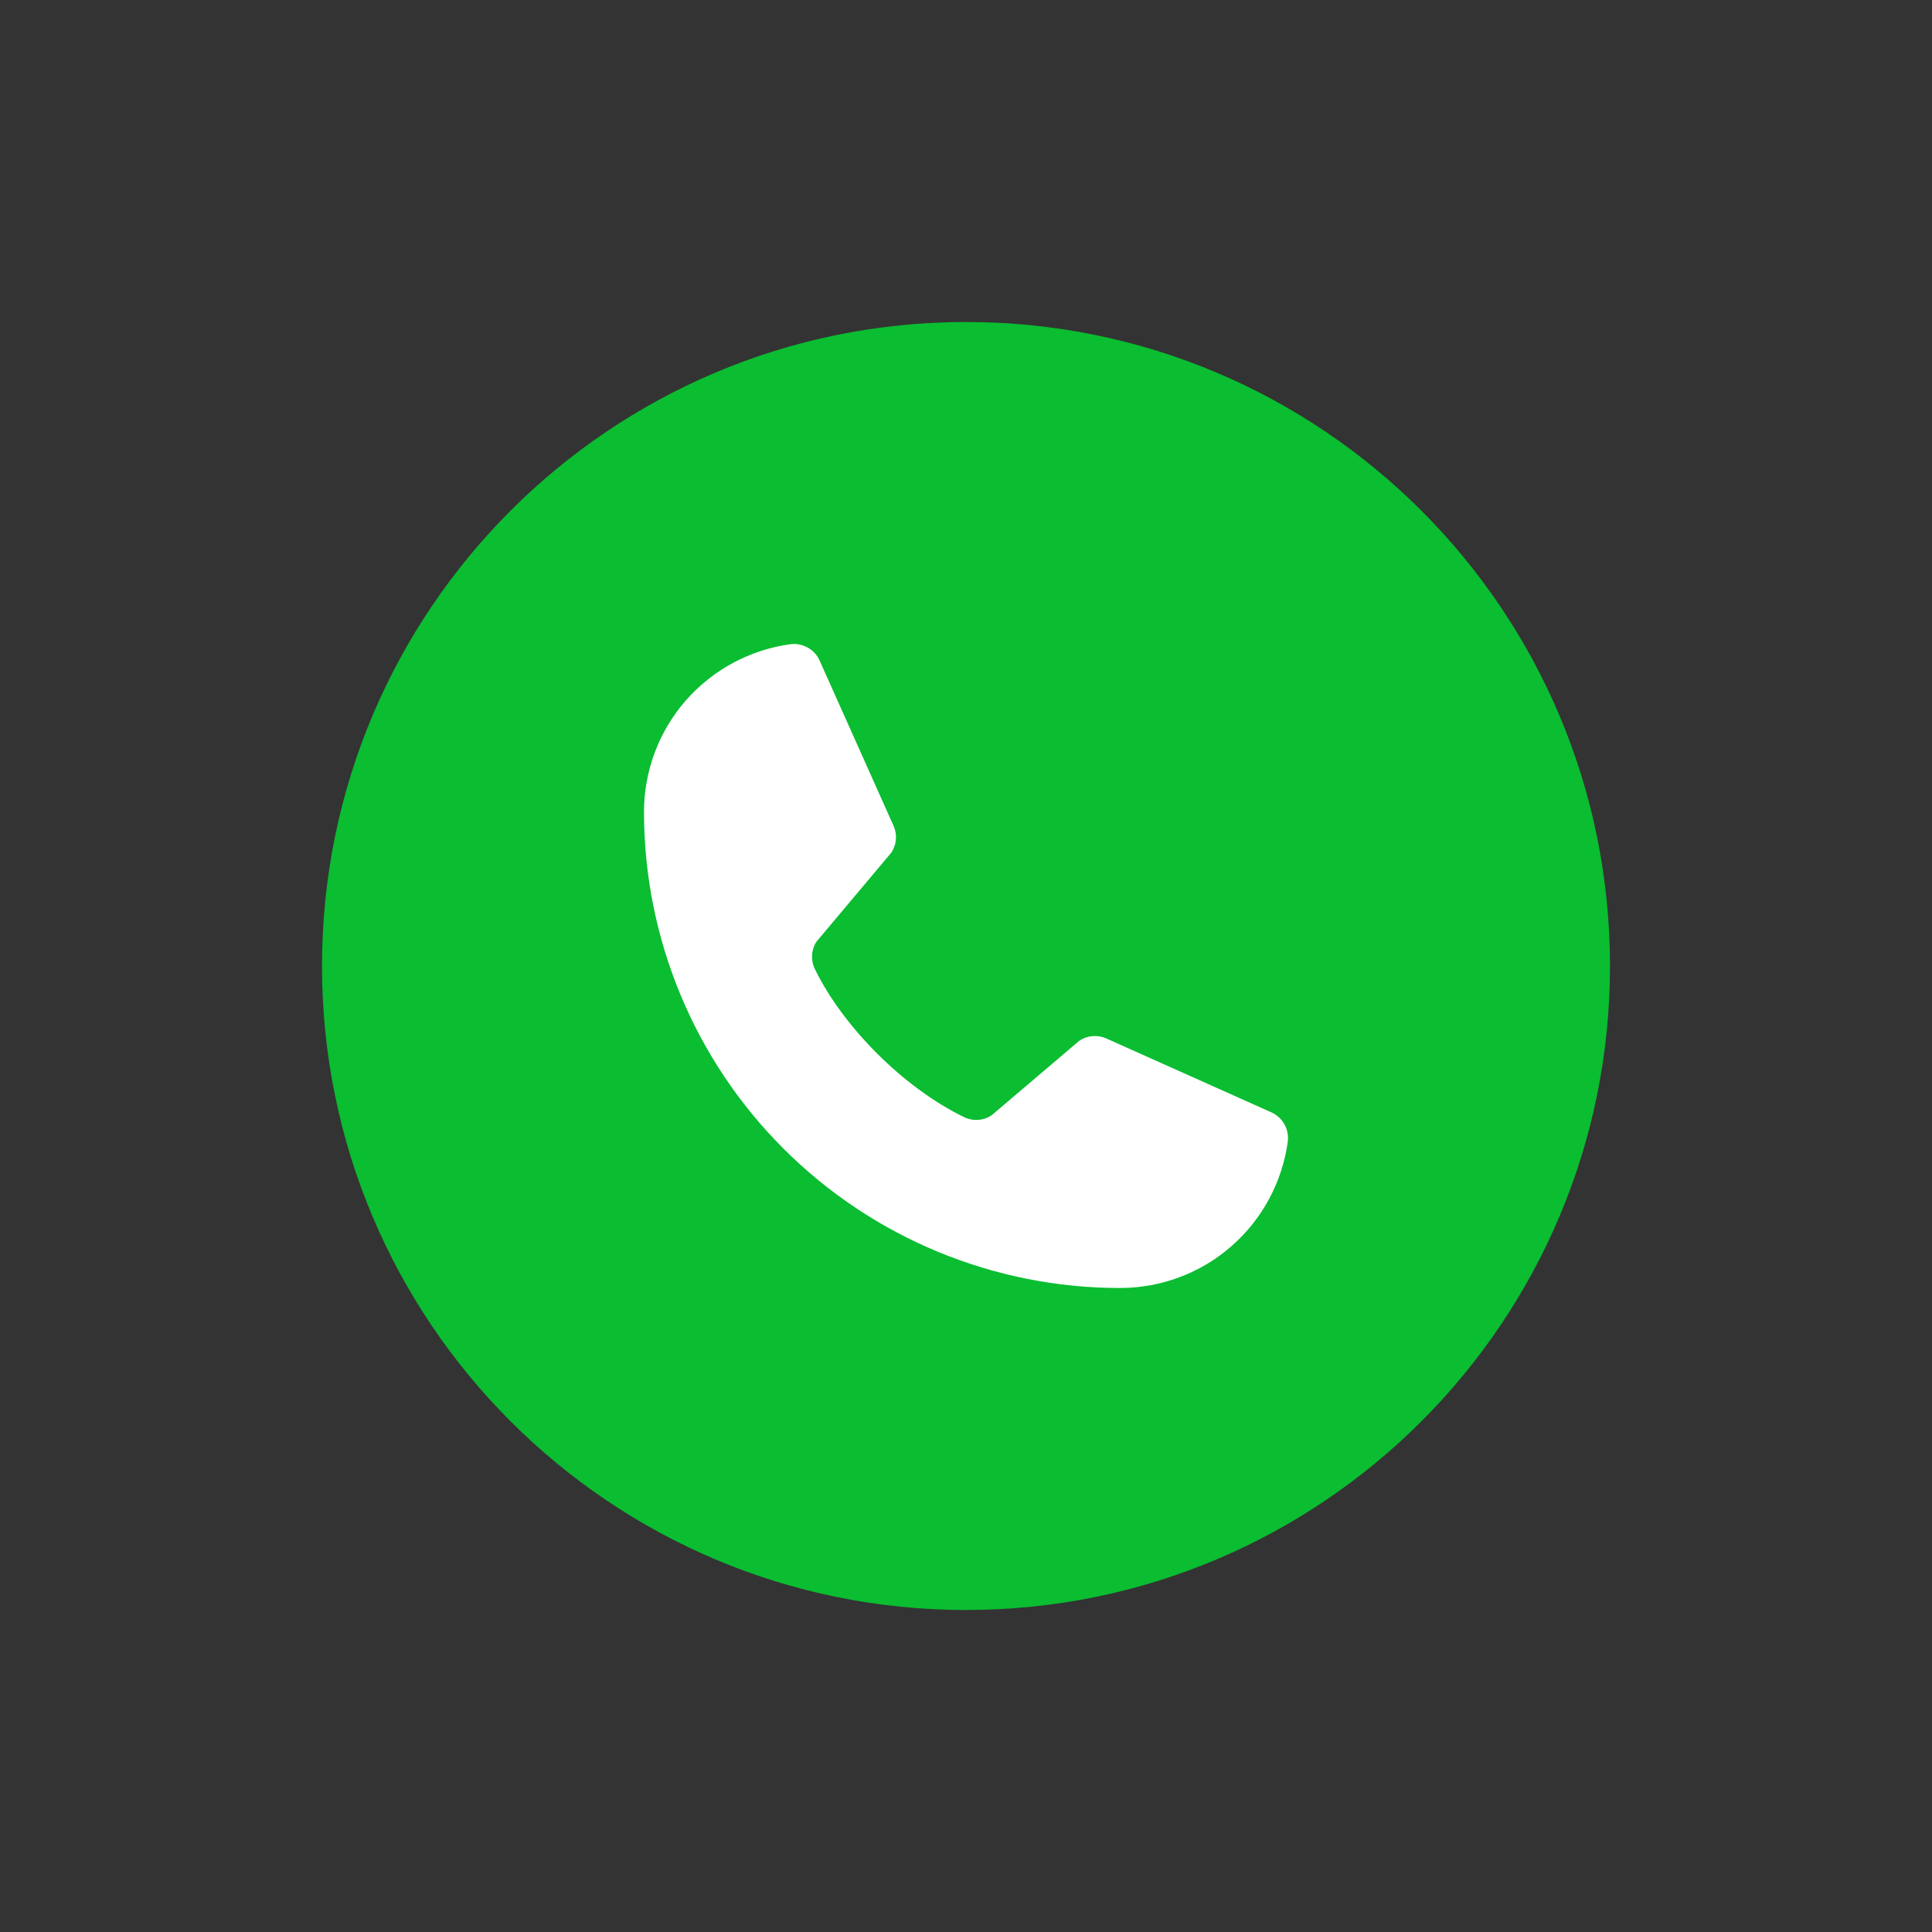
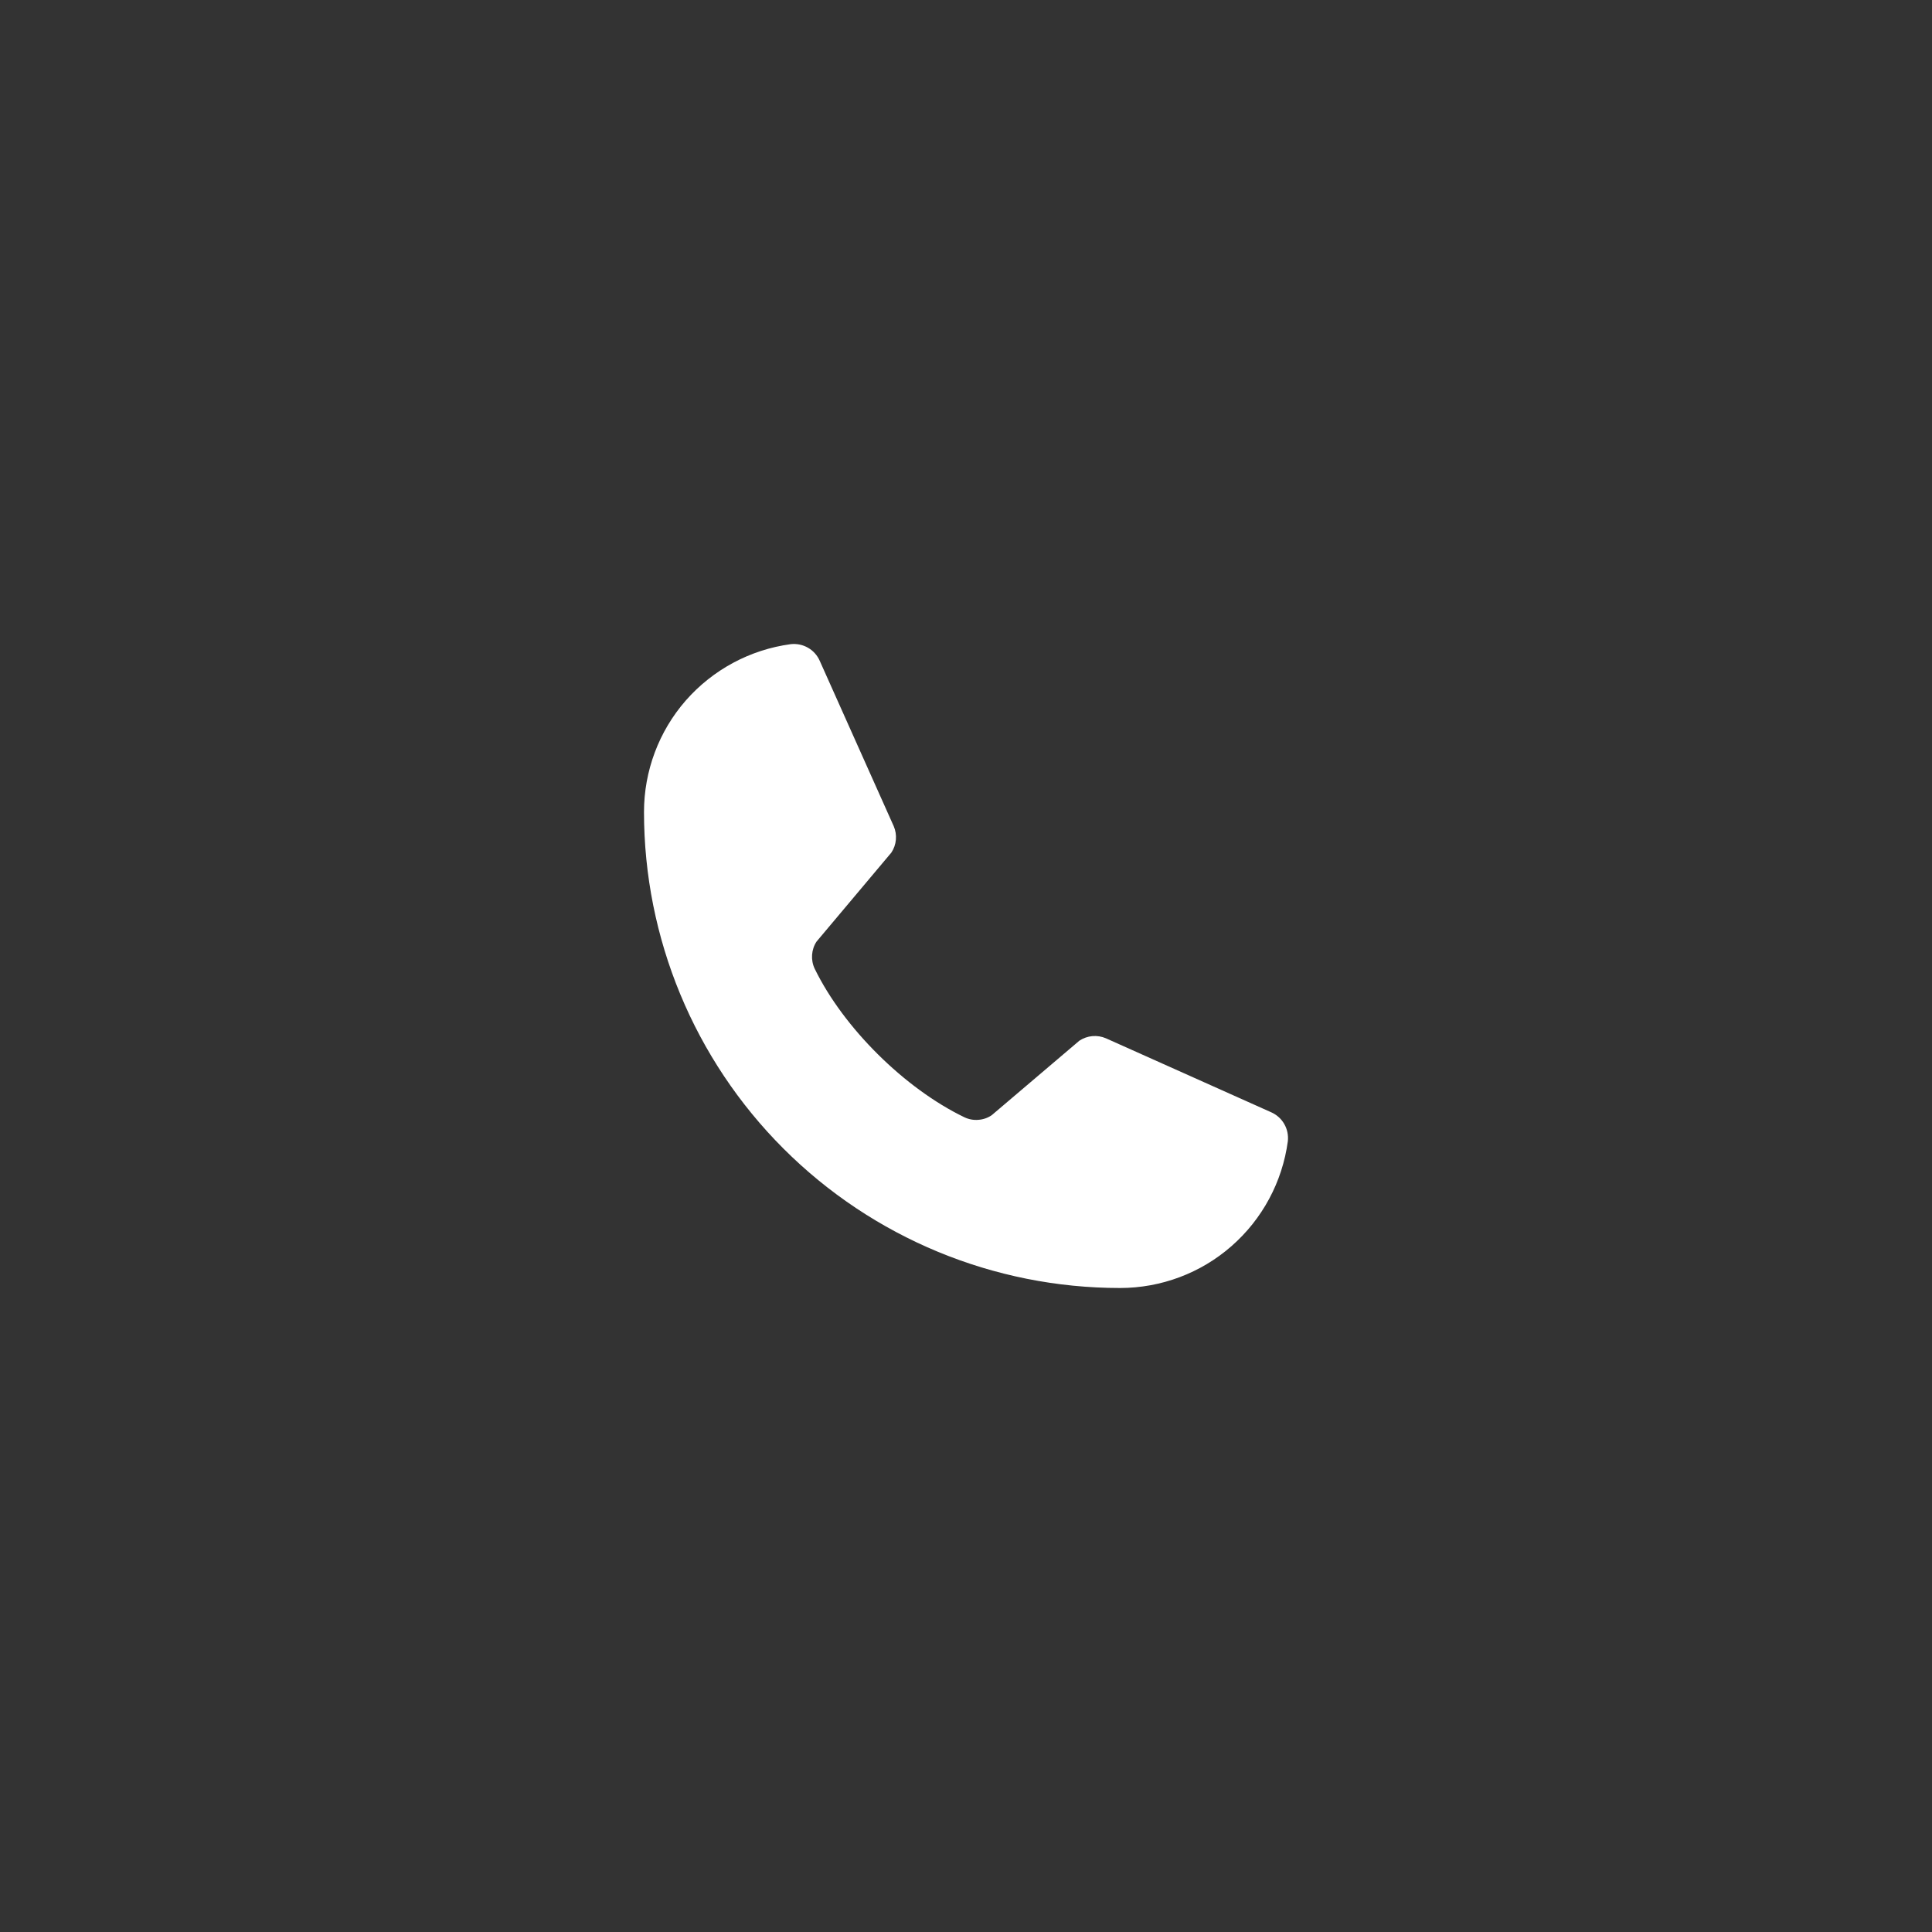
<svg xmlns="http://www.w3.org/2000/svg" width="24" height="24" viewBox="0 0 24 24" fill="none">
  <rect x="0" y="0" width="24" height="24" fill="#333333" stroke="none" />
-   <path d="M12 20C16.418 20 20 16.418 20 12C20 7.582 16.418 4 12 4C7.582 4 4 7.582 4 12C4 16.418 7.582 20 12 20Z" fill="#0ABD31" />
  <path d="M13.408 12.928C13.457 12.896 13.512 12.876 13.57 12.871C13.627 12.866 13.685 12.875 13.738 12.898L15.789 13.816C15.858 13.846 15.916 13.897 15.953 13.962C15.991 14.027 16.006 14.103 15.998 14.177C15.93 14.682 15.681 15.145 15.298 15.48C14.915 15.816 14.422 16 13.913 16C12.345 16 10.841 15.377 9.732 14.268C8.623 13.159 8 11.655 8 10.087C8 9.578 8.184 9.085 8.519 8.702C8.855 8.319 9.318 8.07 9.823 8.002C9.897 7.994 9.973 8.009 10.038 8.047C10.103 8.084 10.154 8.142 10.184 8.211L11.102 10.263C11.125 10.316 11.134 10.373 11.129 10.431C11.124 10.488 11.105 10.543 11.073 10.591L10.144 11.696C10.111 11.745 10.092 11.803 10.088 11.862C10.084 11.922 10.095 11.981 10.121 12.035C10.48 12.771 11.241 13.523 11.98 13.879C12.034 13.905 12.094 13.916 12.153 13.911C12.213 13.907 12.271 13.887 12.32 13.853L13.408 12.928Z" fill="white" />
</svg>